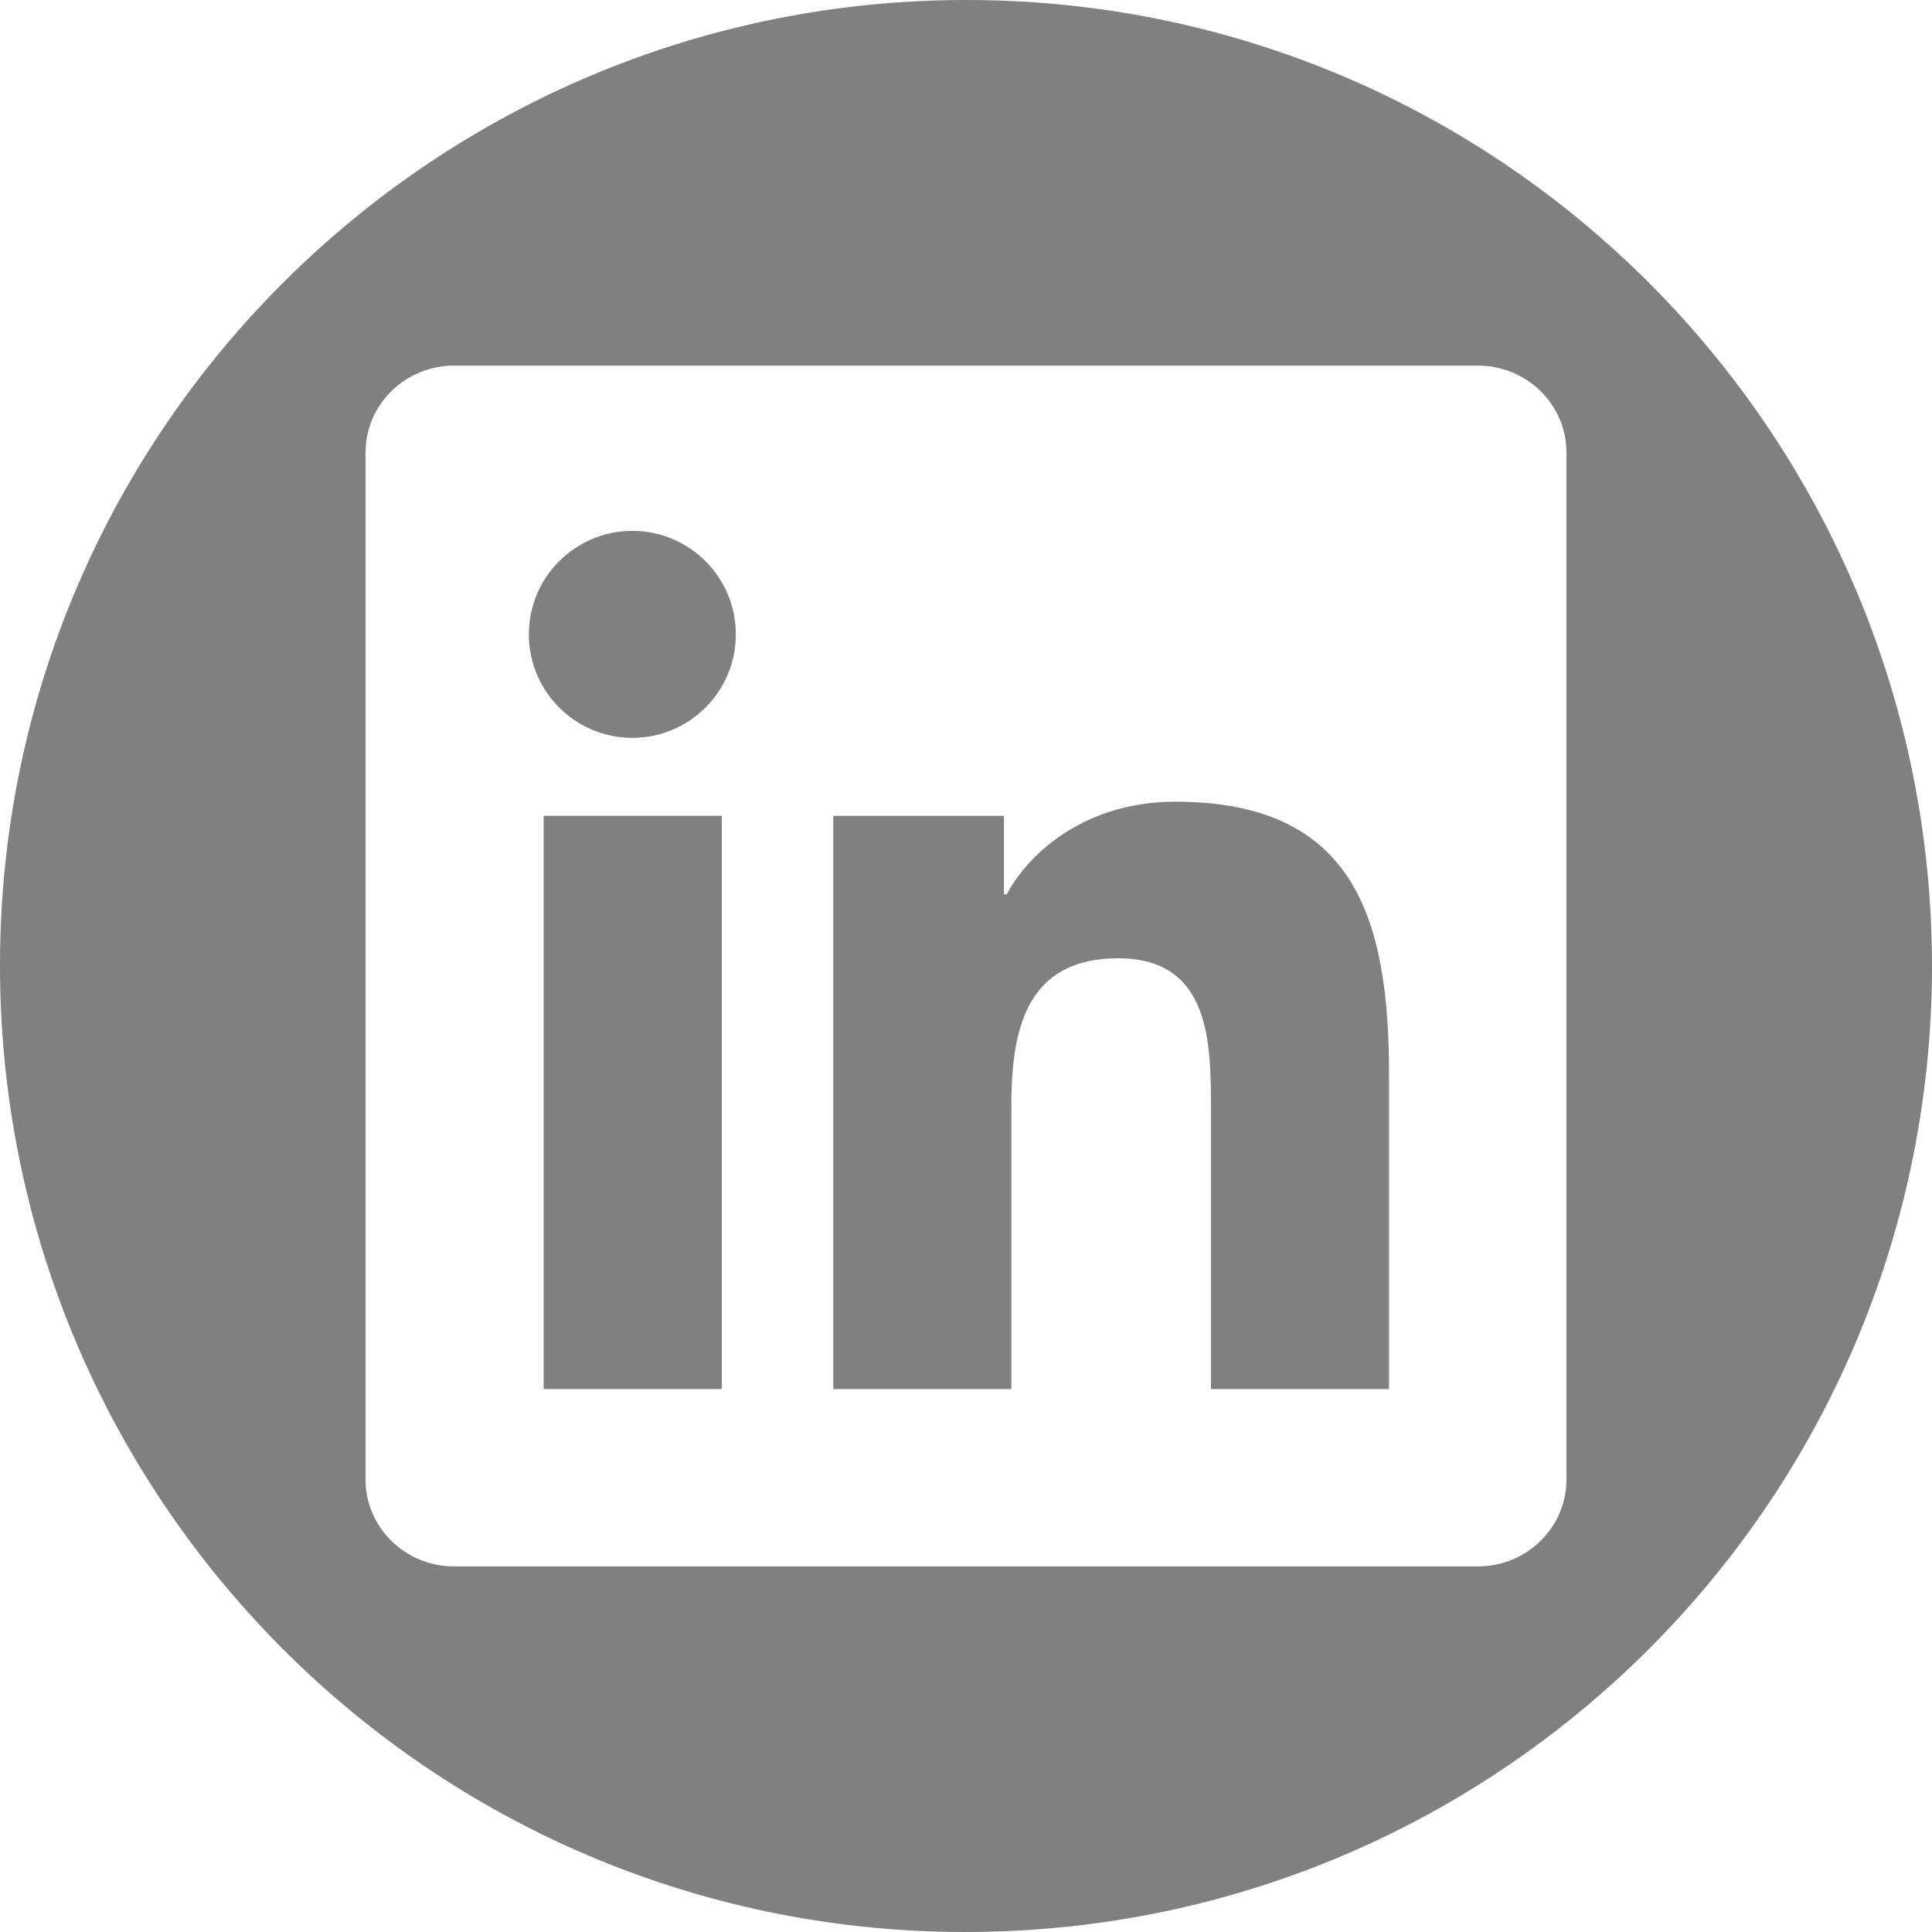
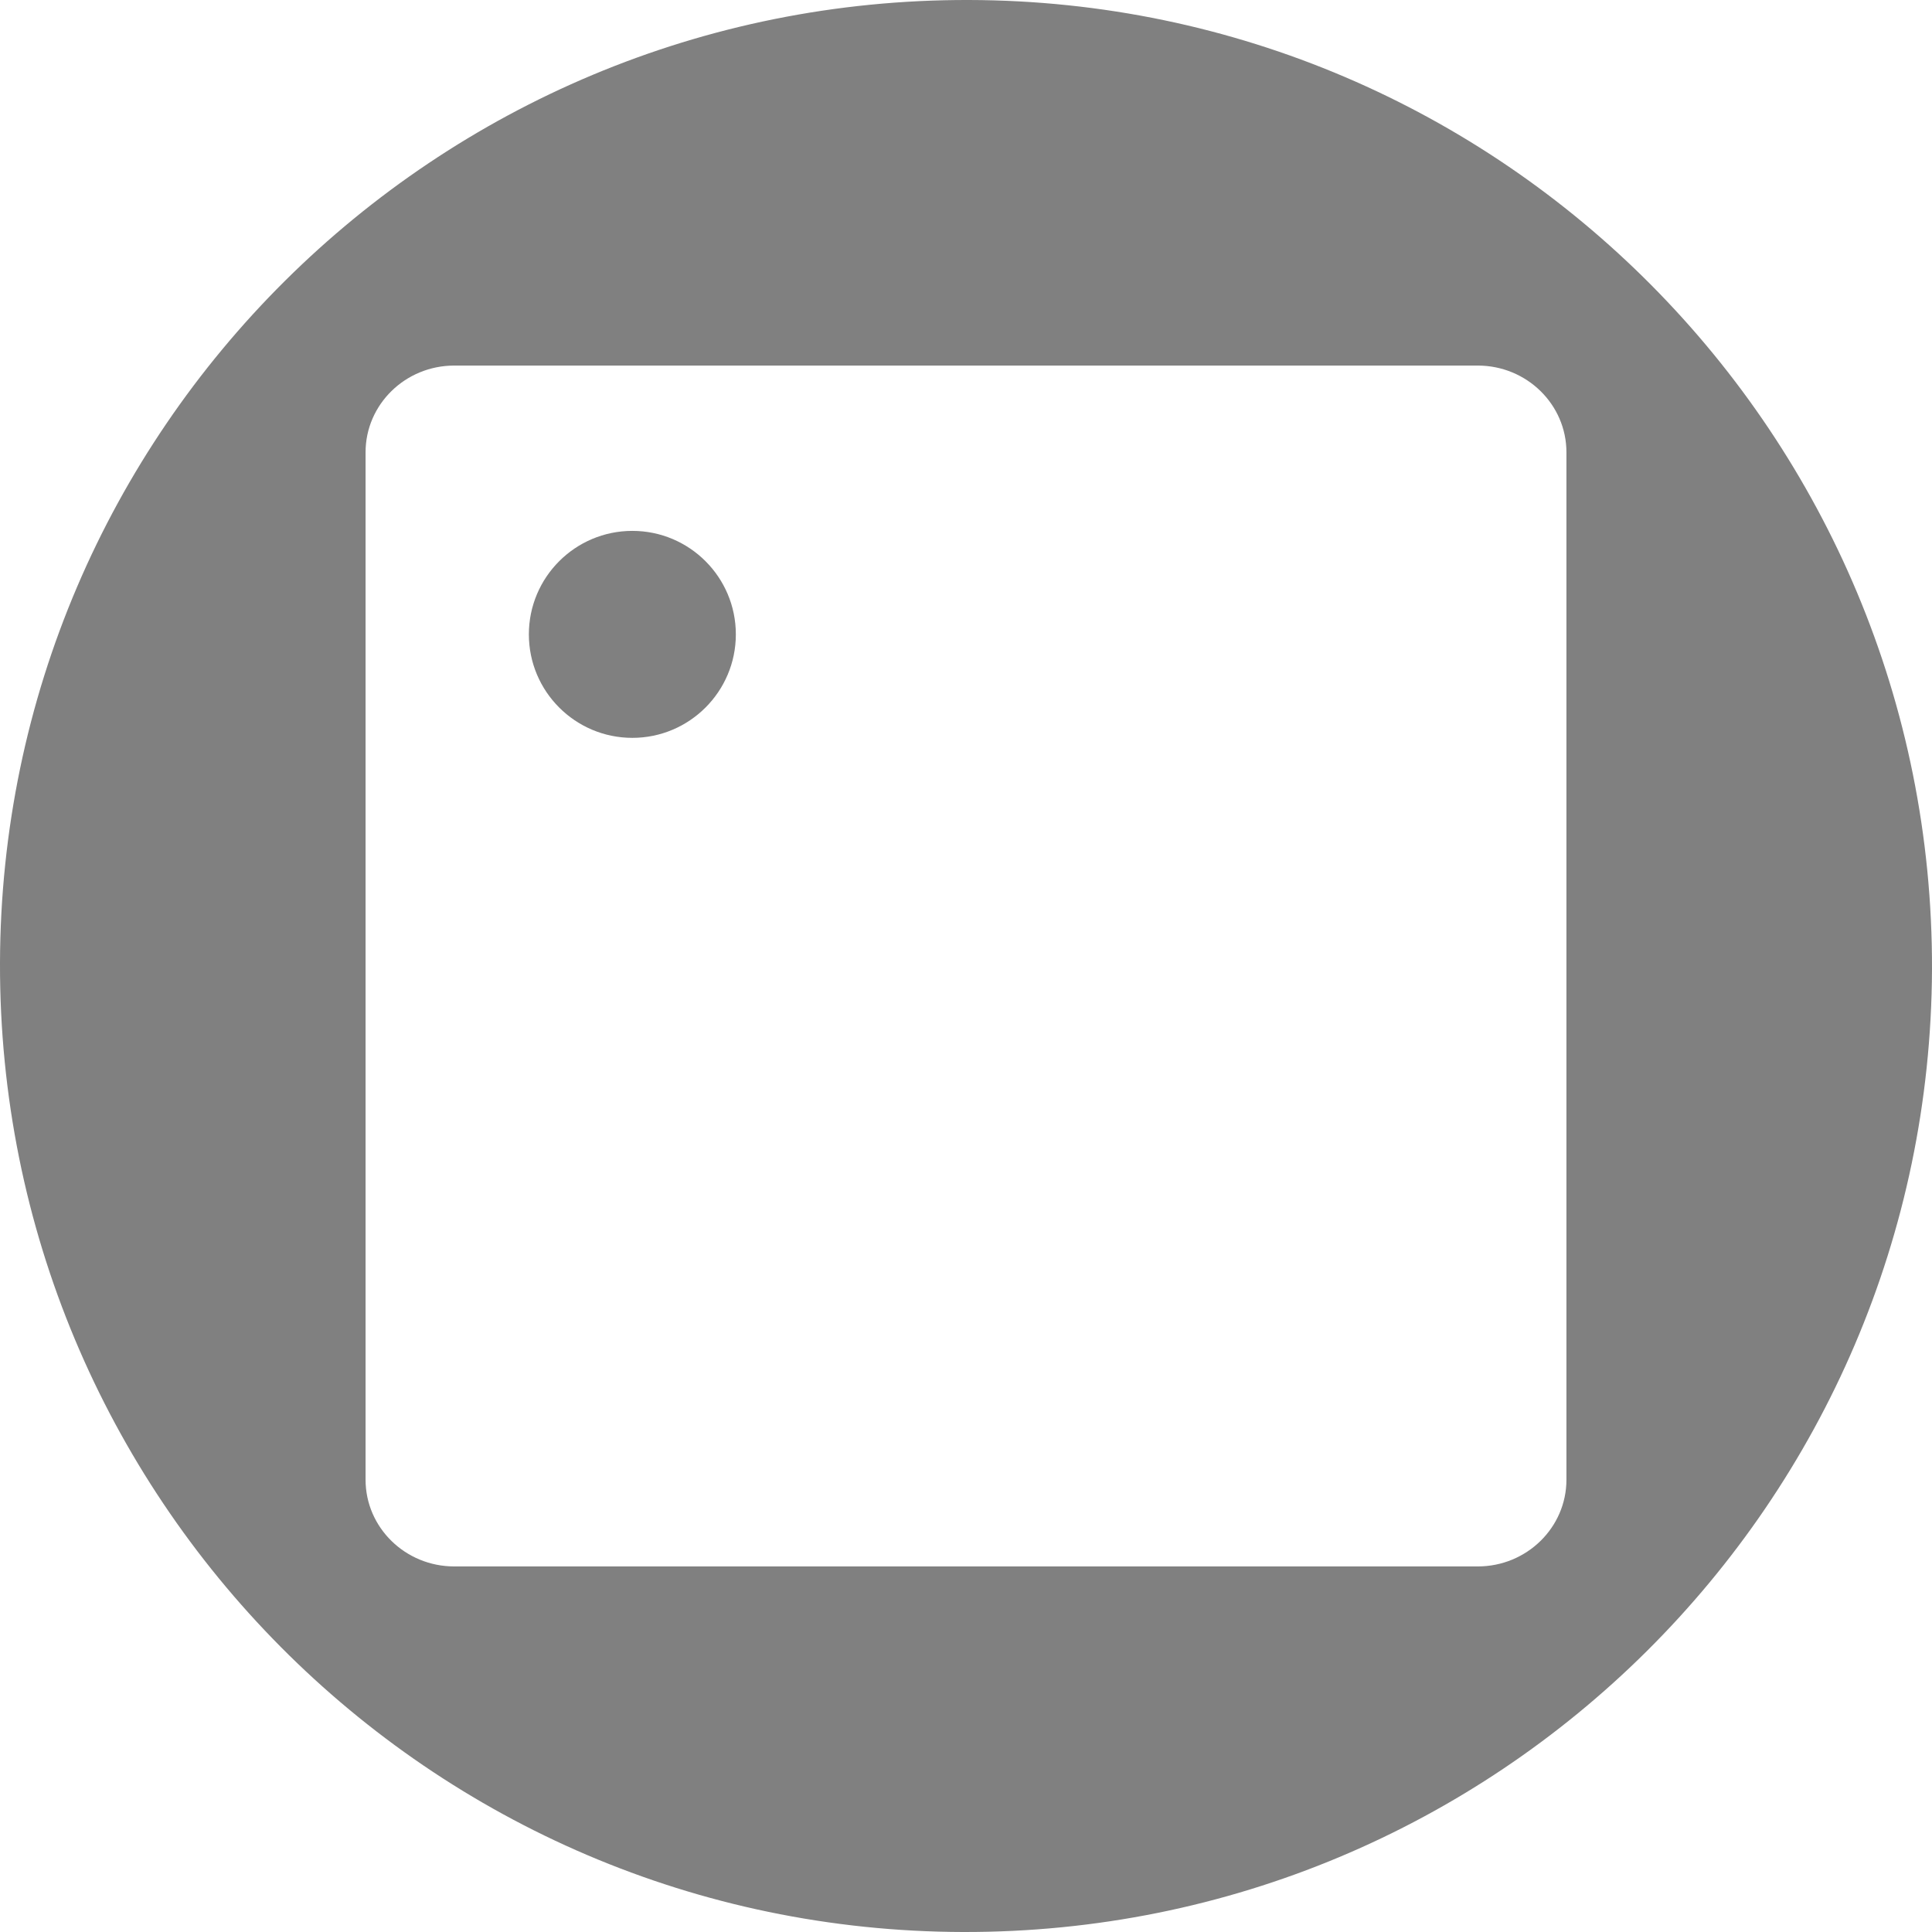
<svg xmlns="http://www.w3.org/2000/svg" id="uuid-15660a4f-a74c-4ccf-a012-079c02795cf1" width="28.75" height="28.75" viewBox="0 0 28.75 28.75">
  <defs>
    <style>.uuid-2cec1b8b-b16f-4534-ad69-4bab4603f35b{fill:gray;}</style>
  </defs>
  <g id="uuid-5c268b13-2459-4ef8-a9c4-aa25547eab40">
    <g>
-       <path class="uuid-2cec1b8b-b16f-4534-ad69-4bab4603f35b" d="M14.42,0C6.48-.02,.02,6.39,0,14.33c-.02,7.94,6.39,14.4,14.33,14.42,7.94,.02,14.39-6.39,14.42-14.33C28.77,6.48,22.36,.02,14.42,0Zm8.89,22.02c0,.71-.59,1.29-1.32,1.29H6.76c-.73,0-1.32-.58-1.32-1.29V6.73c0-.71,.59-1.29,1.32-1.29h15.23c.73,0,1.32,.58,1.32,1.29v15.3Z" />
-       <rect class="uuid-2cec1b8b-b16f-4534-ad69-4bab4603f35b" x="8.09" y="12.14" width="2.65" height="8.53" />
+       <path class="uuid-2cec1b8b-b16f-4534-ad69-4bab4603f35b" d="M14.42,0C6.48-.02,.02,6.39,0,14.33c-.02,7.94,6.39,14.4,14.33,14.42,7.94,.02,14.39-6.39,14.42-14.33C28.77,6.48,22.36,.02,14.42,0m8.89,22.02c0,.71-.59,1.29-1.32,1.29H6.76c-.73,0-1.32-.58-1.32-1.29V6.73c0-.71,.59-1.29,1.32-1.29h15.23c.73,0,1.32,.58,1.32,1.29v15.3Z" />
      <path class="uuid-2cec1b8b-b16f-4534-ad69-4bab4603f35b" d="M9.41,7.9c-.85,0-1.54,.69-1.54,1.54s.69,1.54,1.54,1.54,1.54-.69,1.54-1.54-.69-1.54-1.54-1.54Z" />
-       <path class="uuid-2cec1b8b-b16f-4534-ad69-4bab4603f35b" d="M17.49,11.93c-1.29,0-2.15,.71-2.51,1.38h-.04v-1.17h-2.54v8.53h2.65v-4.22c0-1.11,.21-2.19,1.59-2.19s1.38,1.27,1.38,2.26v4.15h2.65v-4.68c0-2.3-.5-4.06-3.18-4.06Z" />
    </g>
  </g>
</svg>